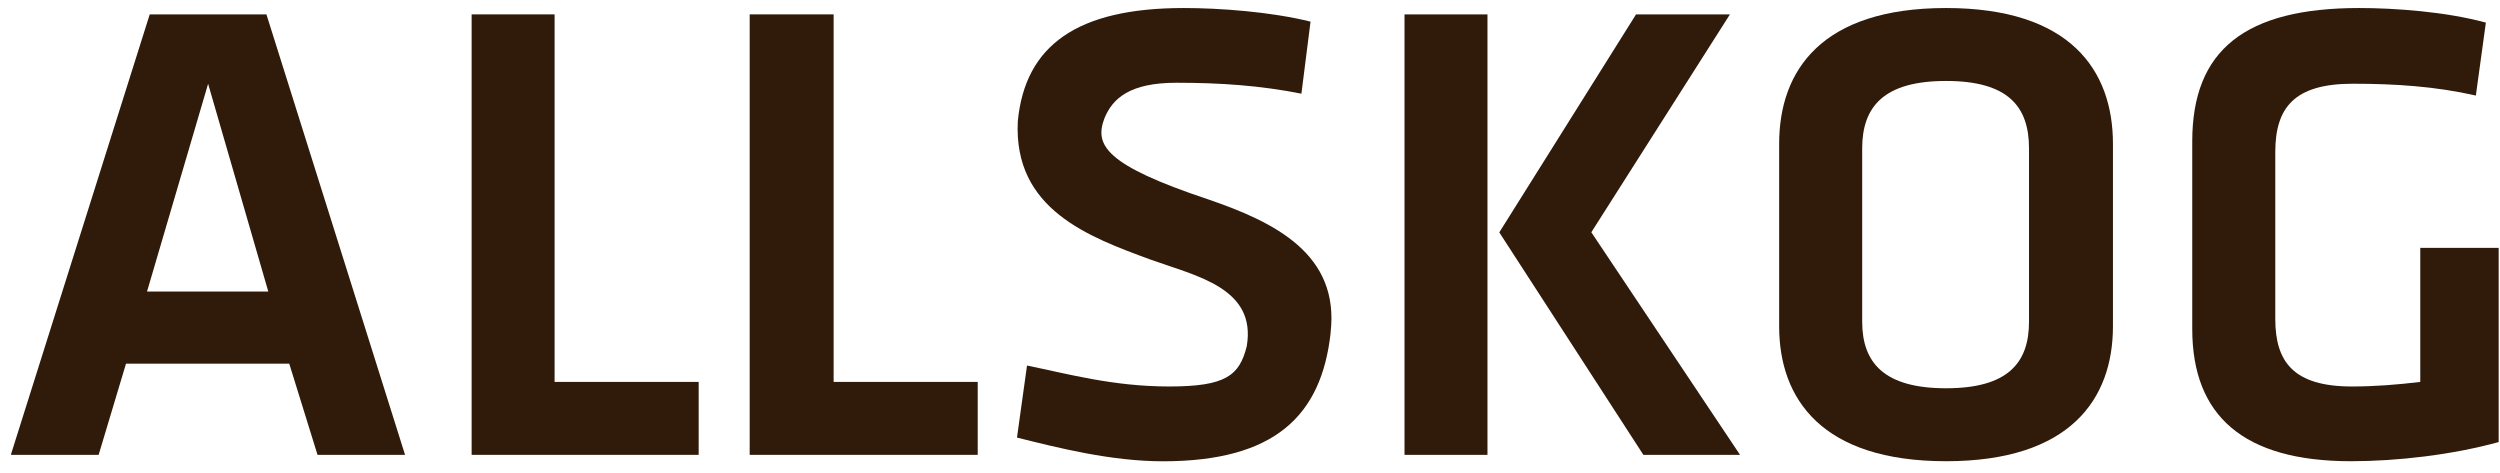
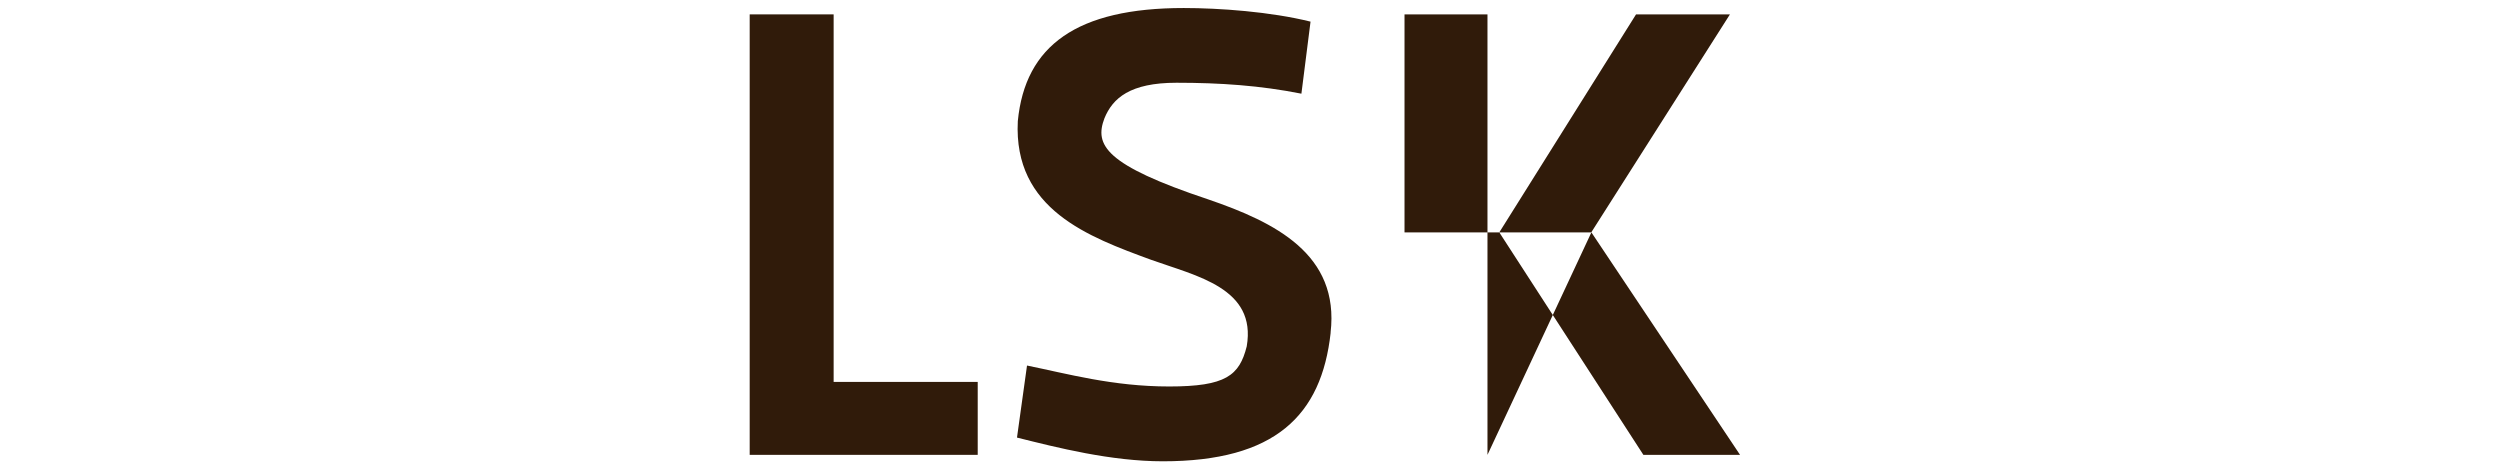
<svg xmlns="http://www.w3.org/2000/svg" width="201" height="38" viewBox="0 0 201 38" fill="none">
  <g clip-path="url(#clip0_8_2825)">
-     <path d="M12.038 1.156L0.893 36.498V36.57H7.93L10.131 29.238H23.255L25.529 36.57H32.566L21.421 1.156H12.038ZM16.729 6.726L21.571 23.44H11.821L16.735 6.726H16.729Z" fill="#301B0A" />
-     <path d="M44.589 30.706H56.173V36.57H37.919V1.156H44.589V30.706Z" fill="#301B0A" />
    <path d="M67.024 30.706H78.608V36.57H60.275V1.156H67.024V30.706Z" fill="#301B0A" />
-     <path d="M127.948 18.683L139.899 36.57H132.128L120.543 18.683L131.538 1.156H139.087L127.941 18.677L127.948 18.683ZM119.593 36.57H112.923V1.156H119.593V36.564V36.57Z" fill="#301B0A" />
-     <path d="M149.72 25.864C149.72 29.166 151.483 31.217 156.463 31.217C161.443 31.217 163.133 29.166 163.133 25.864V11.934C163.133 8.56 161.449 6.509 156.463 6.509C151.477 6.509 149.72 8.56 149.72 11.934V25.864ZM169.881 26.231C169.881 32.096 166.435 37.082 156.463 37.082C146.49 37.082 143.044 32.096 143.044 26.231V11.567C143.044 5.631 146.49 0.645 156.463 0.645C166.435 0.645 169.881 5.631 169.881 11.567V26.231Z" fill="#301B0A" />
-     <path d="M182.933 25.648C182.933 29.094 184.401 31.073 189.092 31.073C190.927 31.073 192.755 30.929 194.59 30.706V19.928H200.893V35.542C197.152 36.57 192.755 37.082 189.014 37.082C180.365 37.082 176.257 33.419 176.257 26.454V11.351C176.263 4.019 180.515 0.645 189.676 0.645C192.533 0.645 196.641 0.939 199.864 1.818L199.058 7.682C195.835 6.948 192.605 6.732 189.164 6.732C184.473 6.732 182.933 8.638 182.933 12.229V25.648Z" fill="#301B0A" />
+     <path d="M127.948 18.683L139.899 36.57H132.128L120.543 18.683L131.538 1.156H139.087L127.941 18.677L127.948 18.683ZH112.923V1.156H119.593V36.564V36.57Z" fill="#301B0A" />
    <path d="M106.979 26.742C107.713 20.439 102.51 17.871 97.157 16.036C88.797 13.252 87.991 11.64 88.797 9.51C89.458 7.898 90.848 6.653 94.589 6.653C98.108 6.653 101.331 6.876 104.633 7.532L105.367 1.739C102.137 0.939 98.035 0.645 95.172 0.645C86.595 0.645 82.421 3.652 81.832 9.739C81.465 16.848 87.552 19.05 92.538 20.884C96.207 22.201 101.043 23.158 100.237 27.849C99.647 30.195 98.553 31.073 94.005 31.073C89.458 31.073 85.796 30.044 82.572 29.389L81.766 35.181C84.99 35.987 89.314 37.088 93.494 37.088C102.51 37.088 106.251 33.419 106.985 26.748" fill="#301B0A" />
  </g>
  <defs>
    <clipPath id="clip0_8_2825">
      <rect width="200" height="36.437" fill="white" transform="translate(0.893 0.645)" />
    </clipPath>
  </defs>
</svg>